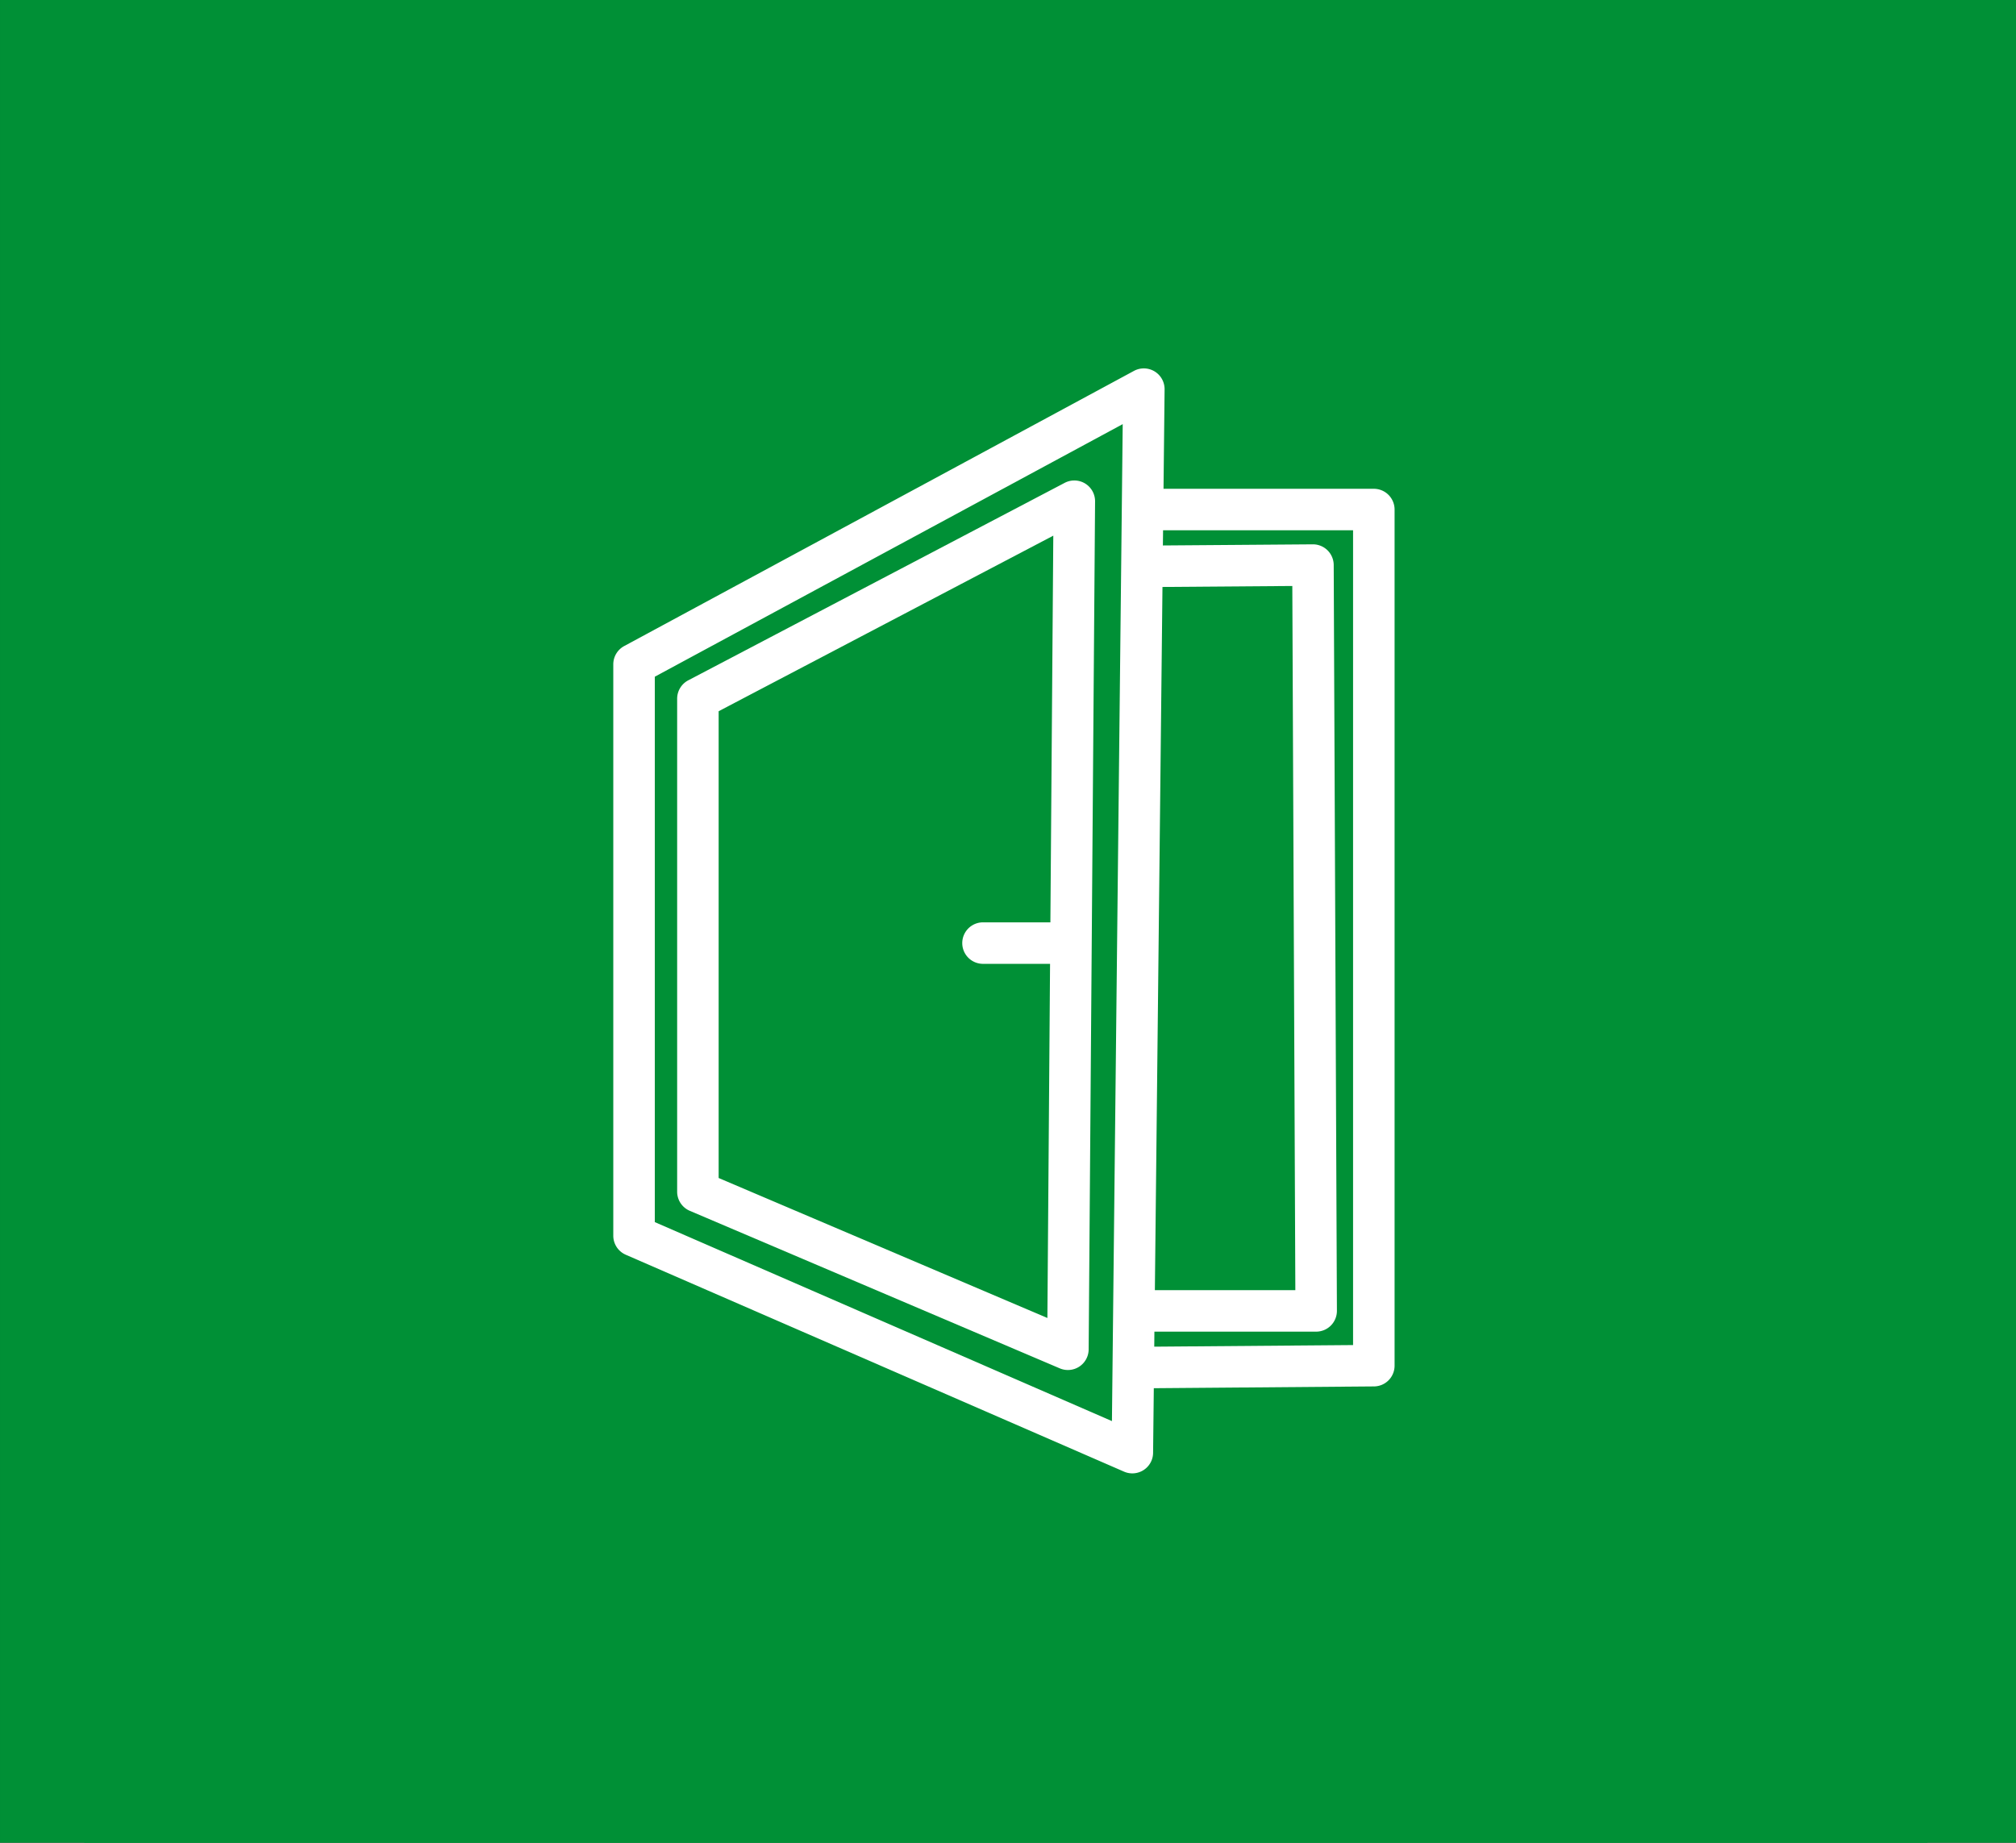
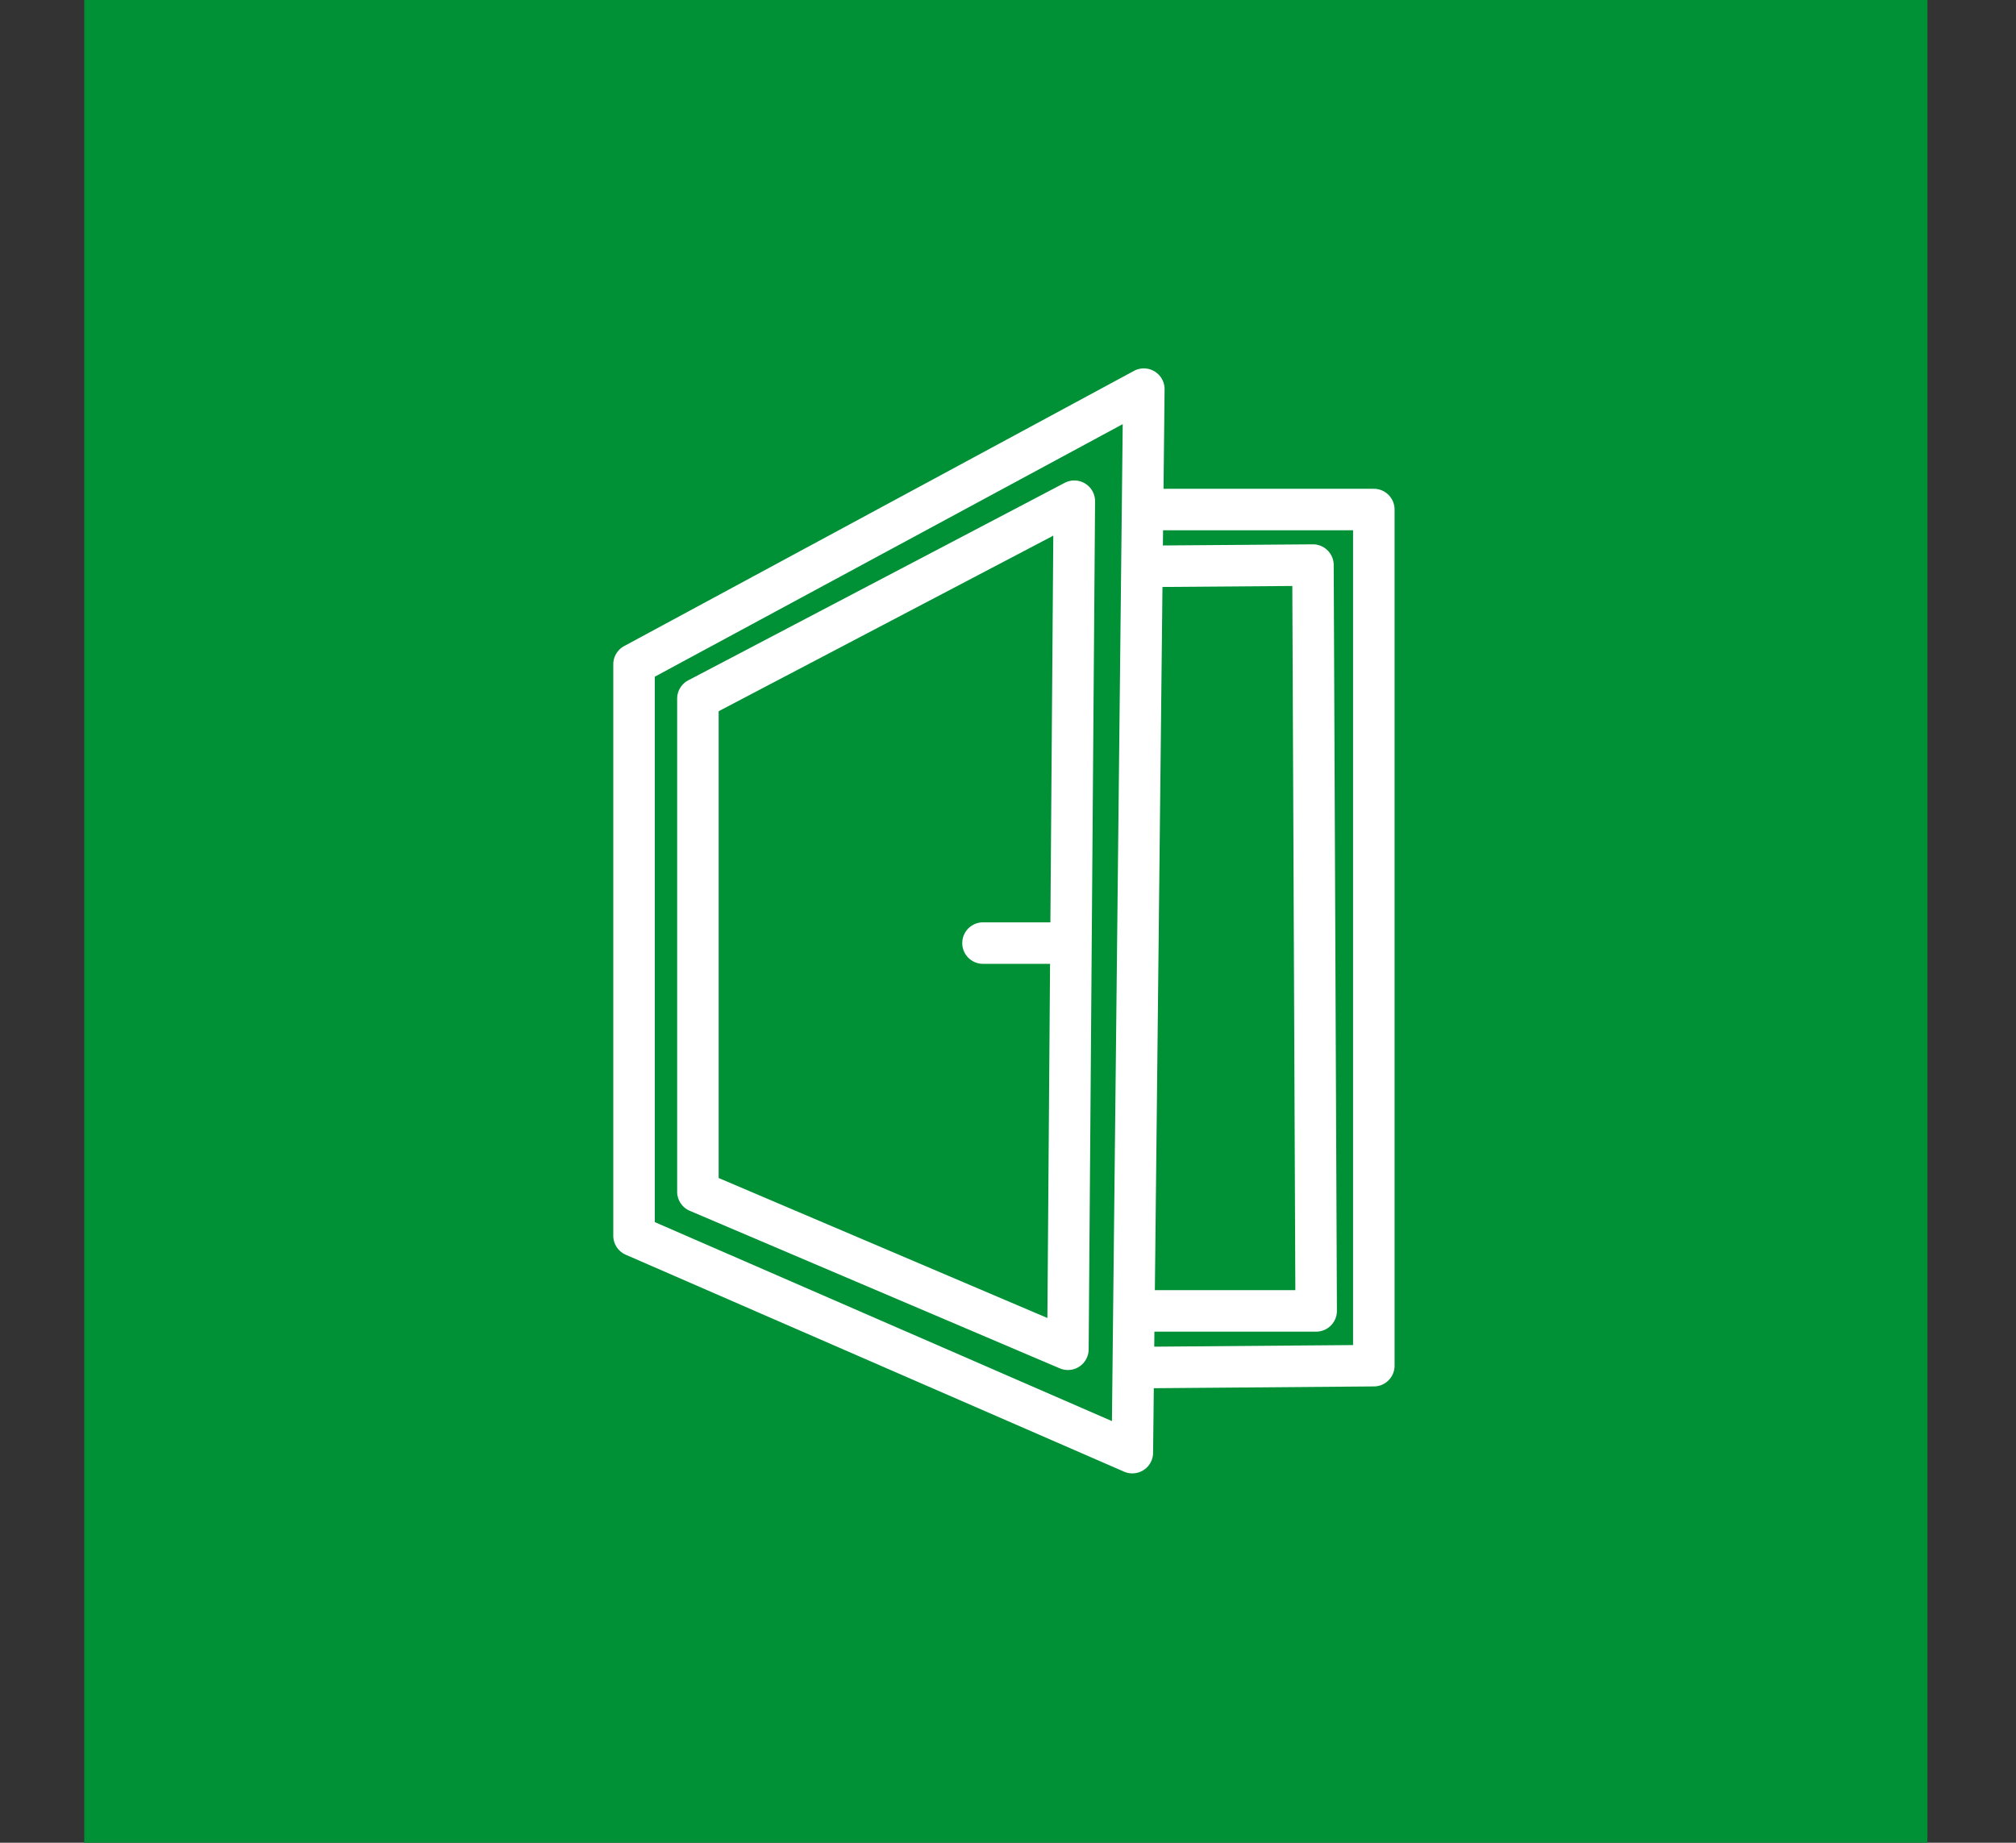
<svg xmlns="http://www.w3.org/2000/svg" width="765.639" height="700" viewBox="0 0 765.639 700">
  <rect x="0" y="0" width="765.639" height="700" fill="#333333" stroke="none" />
  <g transform="translate(-546 -3442.957)">
    <rect width="700" height="700" transform="translate(577.999 3442.957)" fill="#009036" />
    <g transform="translate(698.157 -13001.125)">
-       <rect width="765.639" height="700" transform="translate(-152.156 16444.082)" fill="#009036" />
      <g transform="translate(-69.411 -75.837)">
        <rect width="600" height="600" transform="translate(0.253 16569.918)" fill="#009036" />
        <g transform="translate(150.168 16659.863)">
          <path d="M294.881,102.79a7.889,7.889,0,0,0-7.77-.248L144.157,177.554a7.884,7.884,0,0,0-4.217,6.98V371.816a7.88,7.88,0,0,0,4.792,7.251L285.25,438.912a7.879,7.879,0,0,0,10.972-7.183l2.436-322.139A7.9,7.9,0,0,0,294.881,102.79ZM155.7,366.607V189.293L282.792,122.6l-1.105,146.889H256.1a7.882,7.882,0,1,0,0,15.764h25.463l-1.015,134.53Z" transform="translate(-115.684 -59.063)" fill="#fff" />
          <path d="M407.269,109.627H327.4l.406-37.765a7.887,7.887,0,0,0-11.626-7.025L122.568,169.371a7.88,7.88,0,0,0-4.138,6.935V393.358a7.887,7.887,0,0,0,4.736,7.228l189.244,82.4a7.832,7.832,0,0,0,3.146.654,7.875,7.875,0,0,0,7.882-7.792l.271-24.56,83.627-.677a7.876,7.876,0,0,0,7.815-7.882V117.51A7.883,7.883,0,0,0,407.269,109.627ZM327,146.919l49.313-.372,1.15,267.492H324.115Zm-192.8,241.274V181.008L311.9,85.067,307.809,463.78ZM399.387,434.9l-75.508.609.056-5.706H385.37a7.892,7.892,0,0,0,7.882-7.916l-1.218-283.313a7.893,7.893,0,0,0-7.95-7.849l-56.924.429.068-5.762h72.159Z" transform="translate(-118.43 -63.894)" fill="#fff" />
        </g>
      </g>
    </g>
  </g>
</svg>